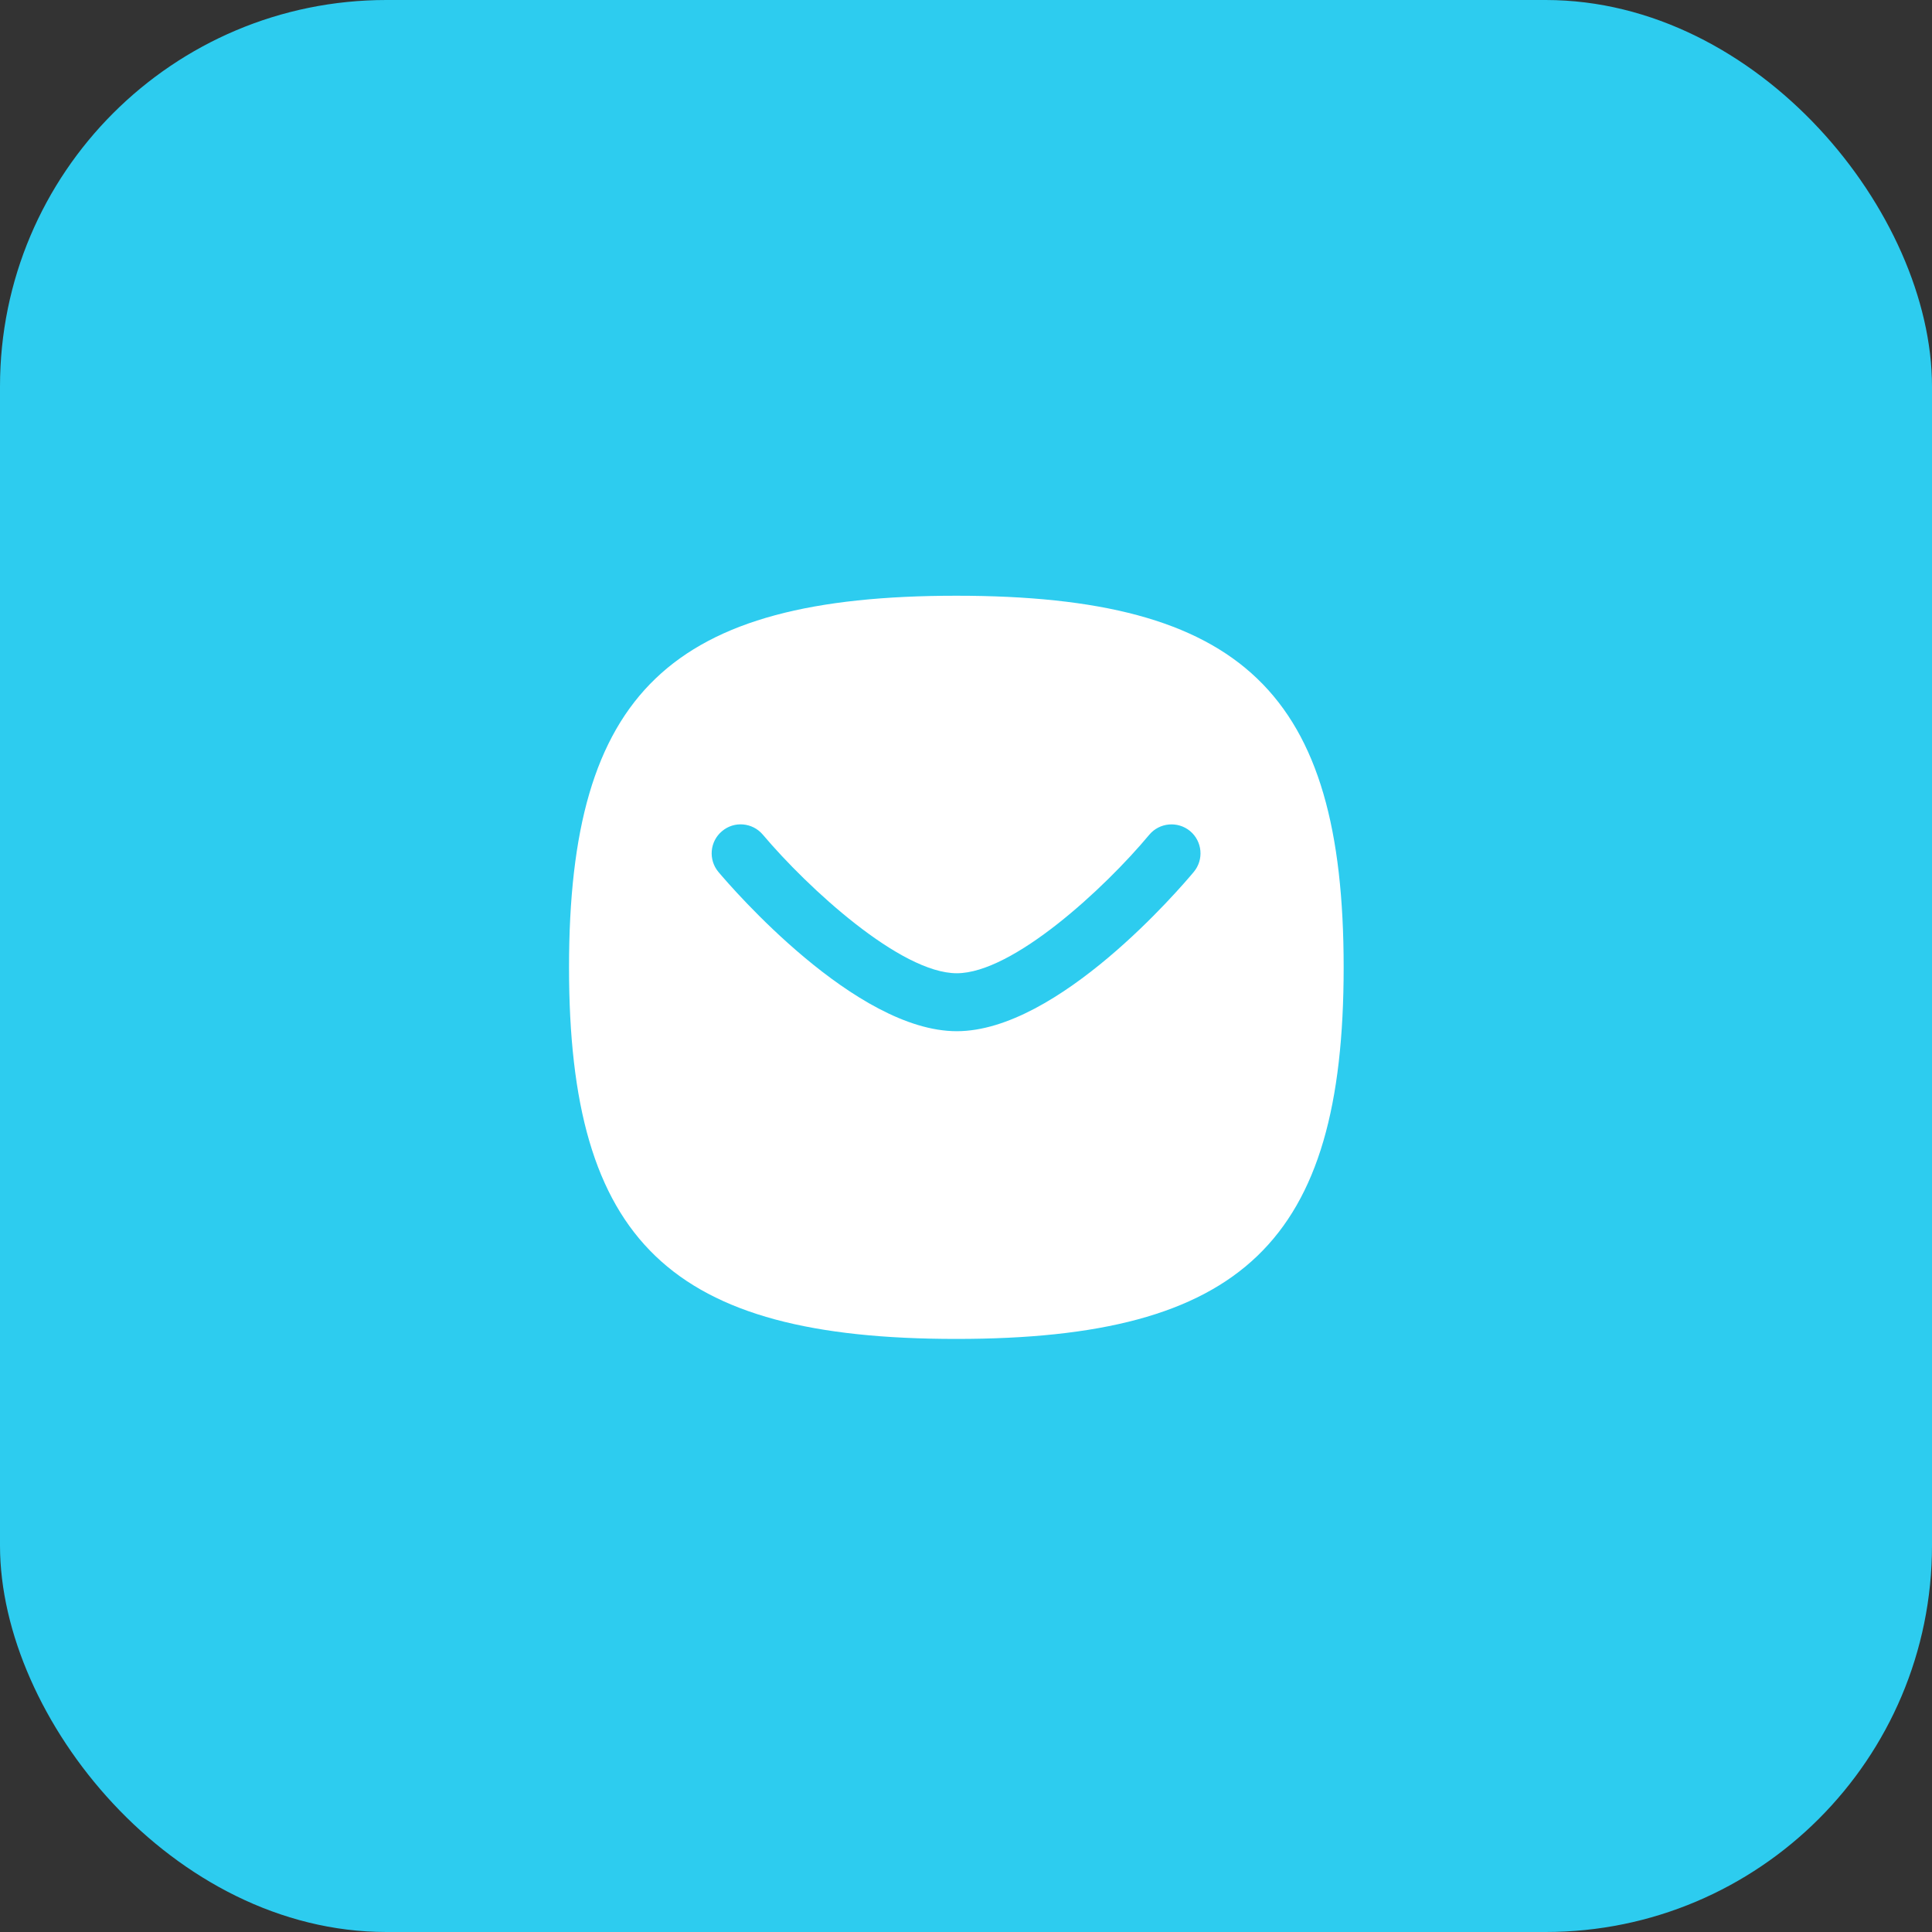
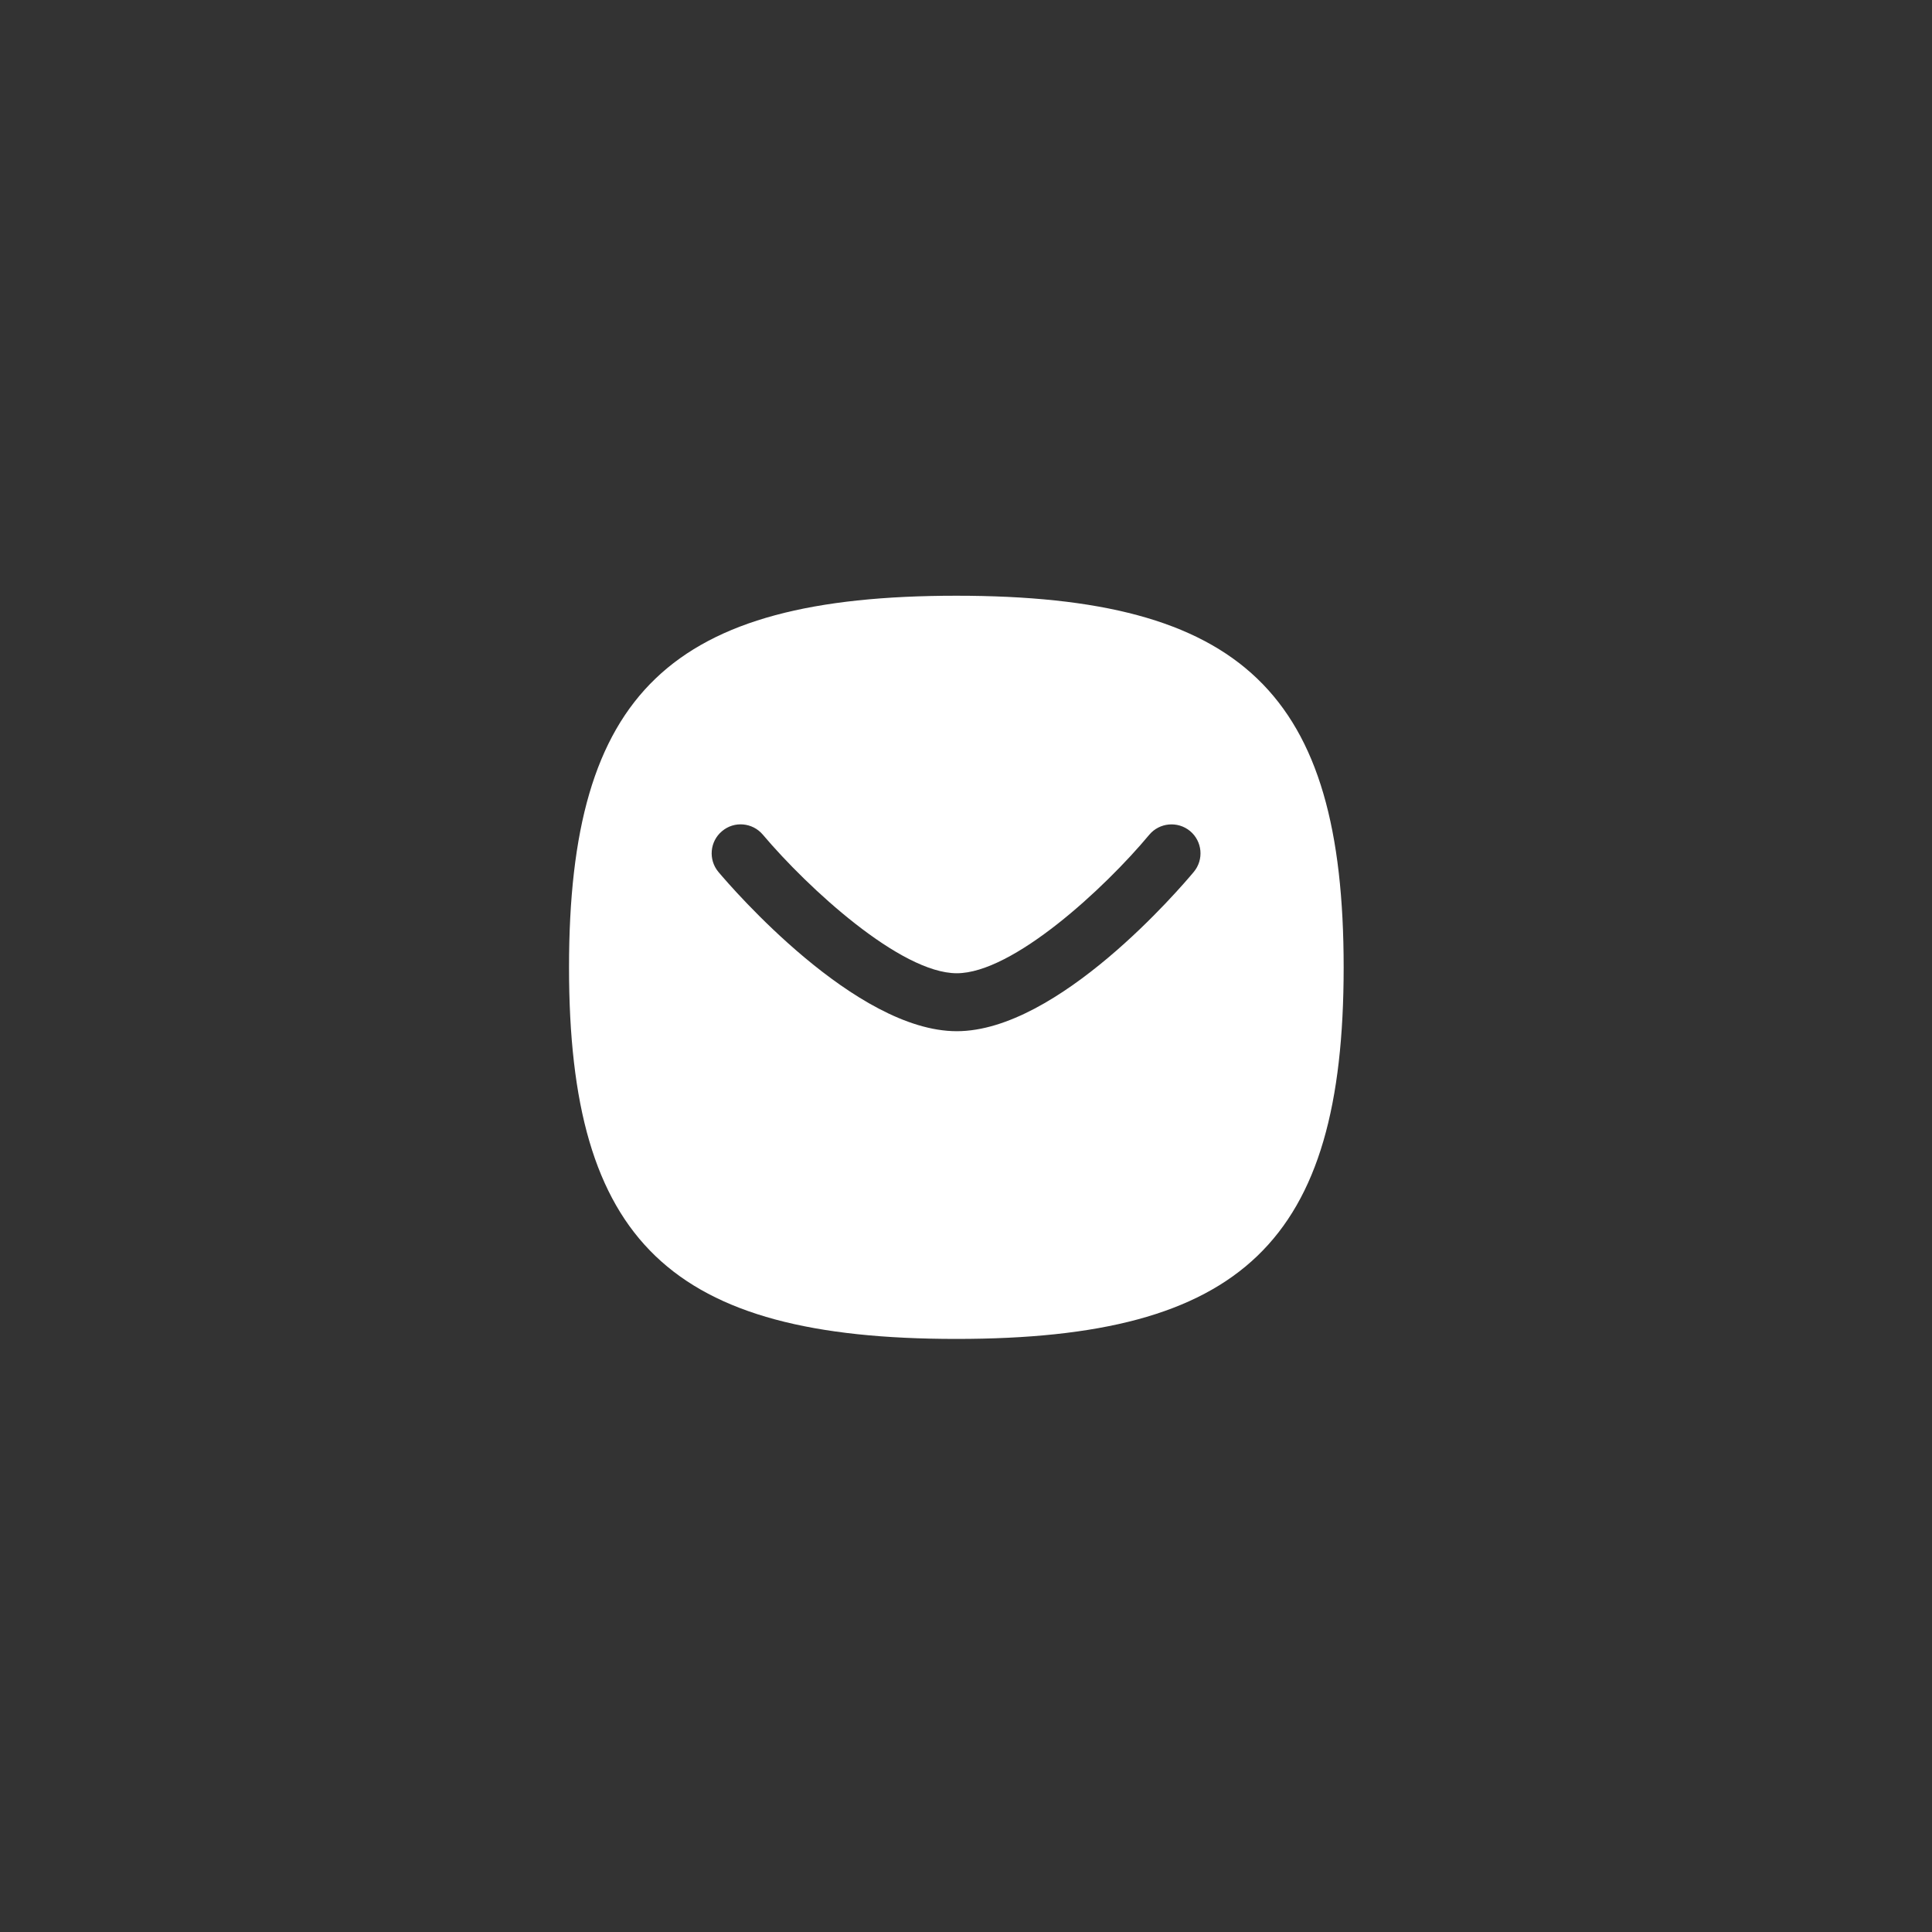
<svg xmlns="http://www.w3.org/2000/svg" width="40" height="40" viewBox="0 0 40 40" fill="none">
  <rect x="0" y="0" width="40" height="40" fill="#333333" stroke="none" />
-   <rect width="40" height="40" rx="8" fill="#2DCCEF" />
-   <path fill-rule="evenodd" clip-rule="evenodd" d="M24.716 18.052C24.434 18.389 21.907 21.35 19.809 21.35C17.713 21.35 15.16 18.392 14.875 18.054C14.662 17.8 14.694 17.422 14.948 17.209C15.201 16.994 15.579 17.028 15.793 17.28C16.73 18.39 18.647 20.15 19.809 20.15C20.97 20.15 22.87 18.392 23.794 17.283C24.006 17.029 24.385 16.996 24.639 17.206C24.894 17.419 24.928 17.797 24.716 18.052ZM19.8 12.334C13.879 12.334 11.781 14.347 11.781 20.028C11.781 25.708 13.879 27.721 19.8 27.721C25.721 27.721 27.819 25.708 27.819 20.028C27.819 14.347 25.721 12.334 19.8 12.334Z" fill="white" />
+   <path fill-rule="evenodd" clip-rule="evenodd" d="M24.716 18.052C24.434 18.389 21.907 21.35 19.809 21.35C17.713 21.35 15.16 18.392 14.875 18.054C14.662 17.8 14.694 17.422 14.948 17.209C15.201 16.994 15.579 17.028 15.793 17.28C16.73 18.39 18.647 20.15 19.809 20.15C20.97 20.15 22.87 18.392 23.794 17.283C24.006 17.029 24.385 16.996 24.639 17.206C24.894 17.419 24.928 17.797 24.716 18.052M19.8 12.334C13.879 12.334 11.781 14.347 11.781 20.028C11.781 25.708 13.879 27.721 19.8 27.721C25.721 27.721 27.819 25.708 27.819 20.028C27.819 14.347 25.721 12.334 19.8 12.334Z" fill="white" />
</svg>